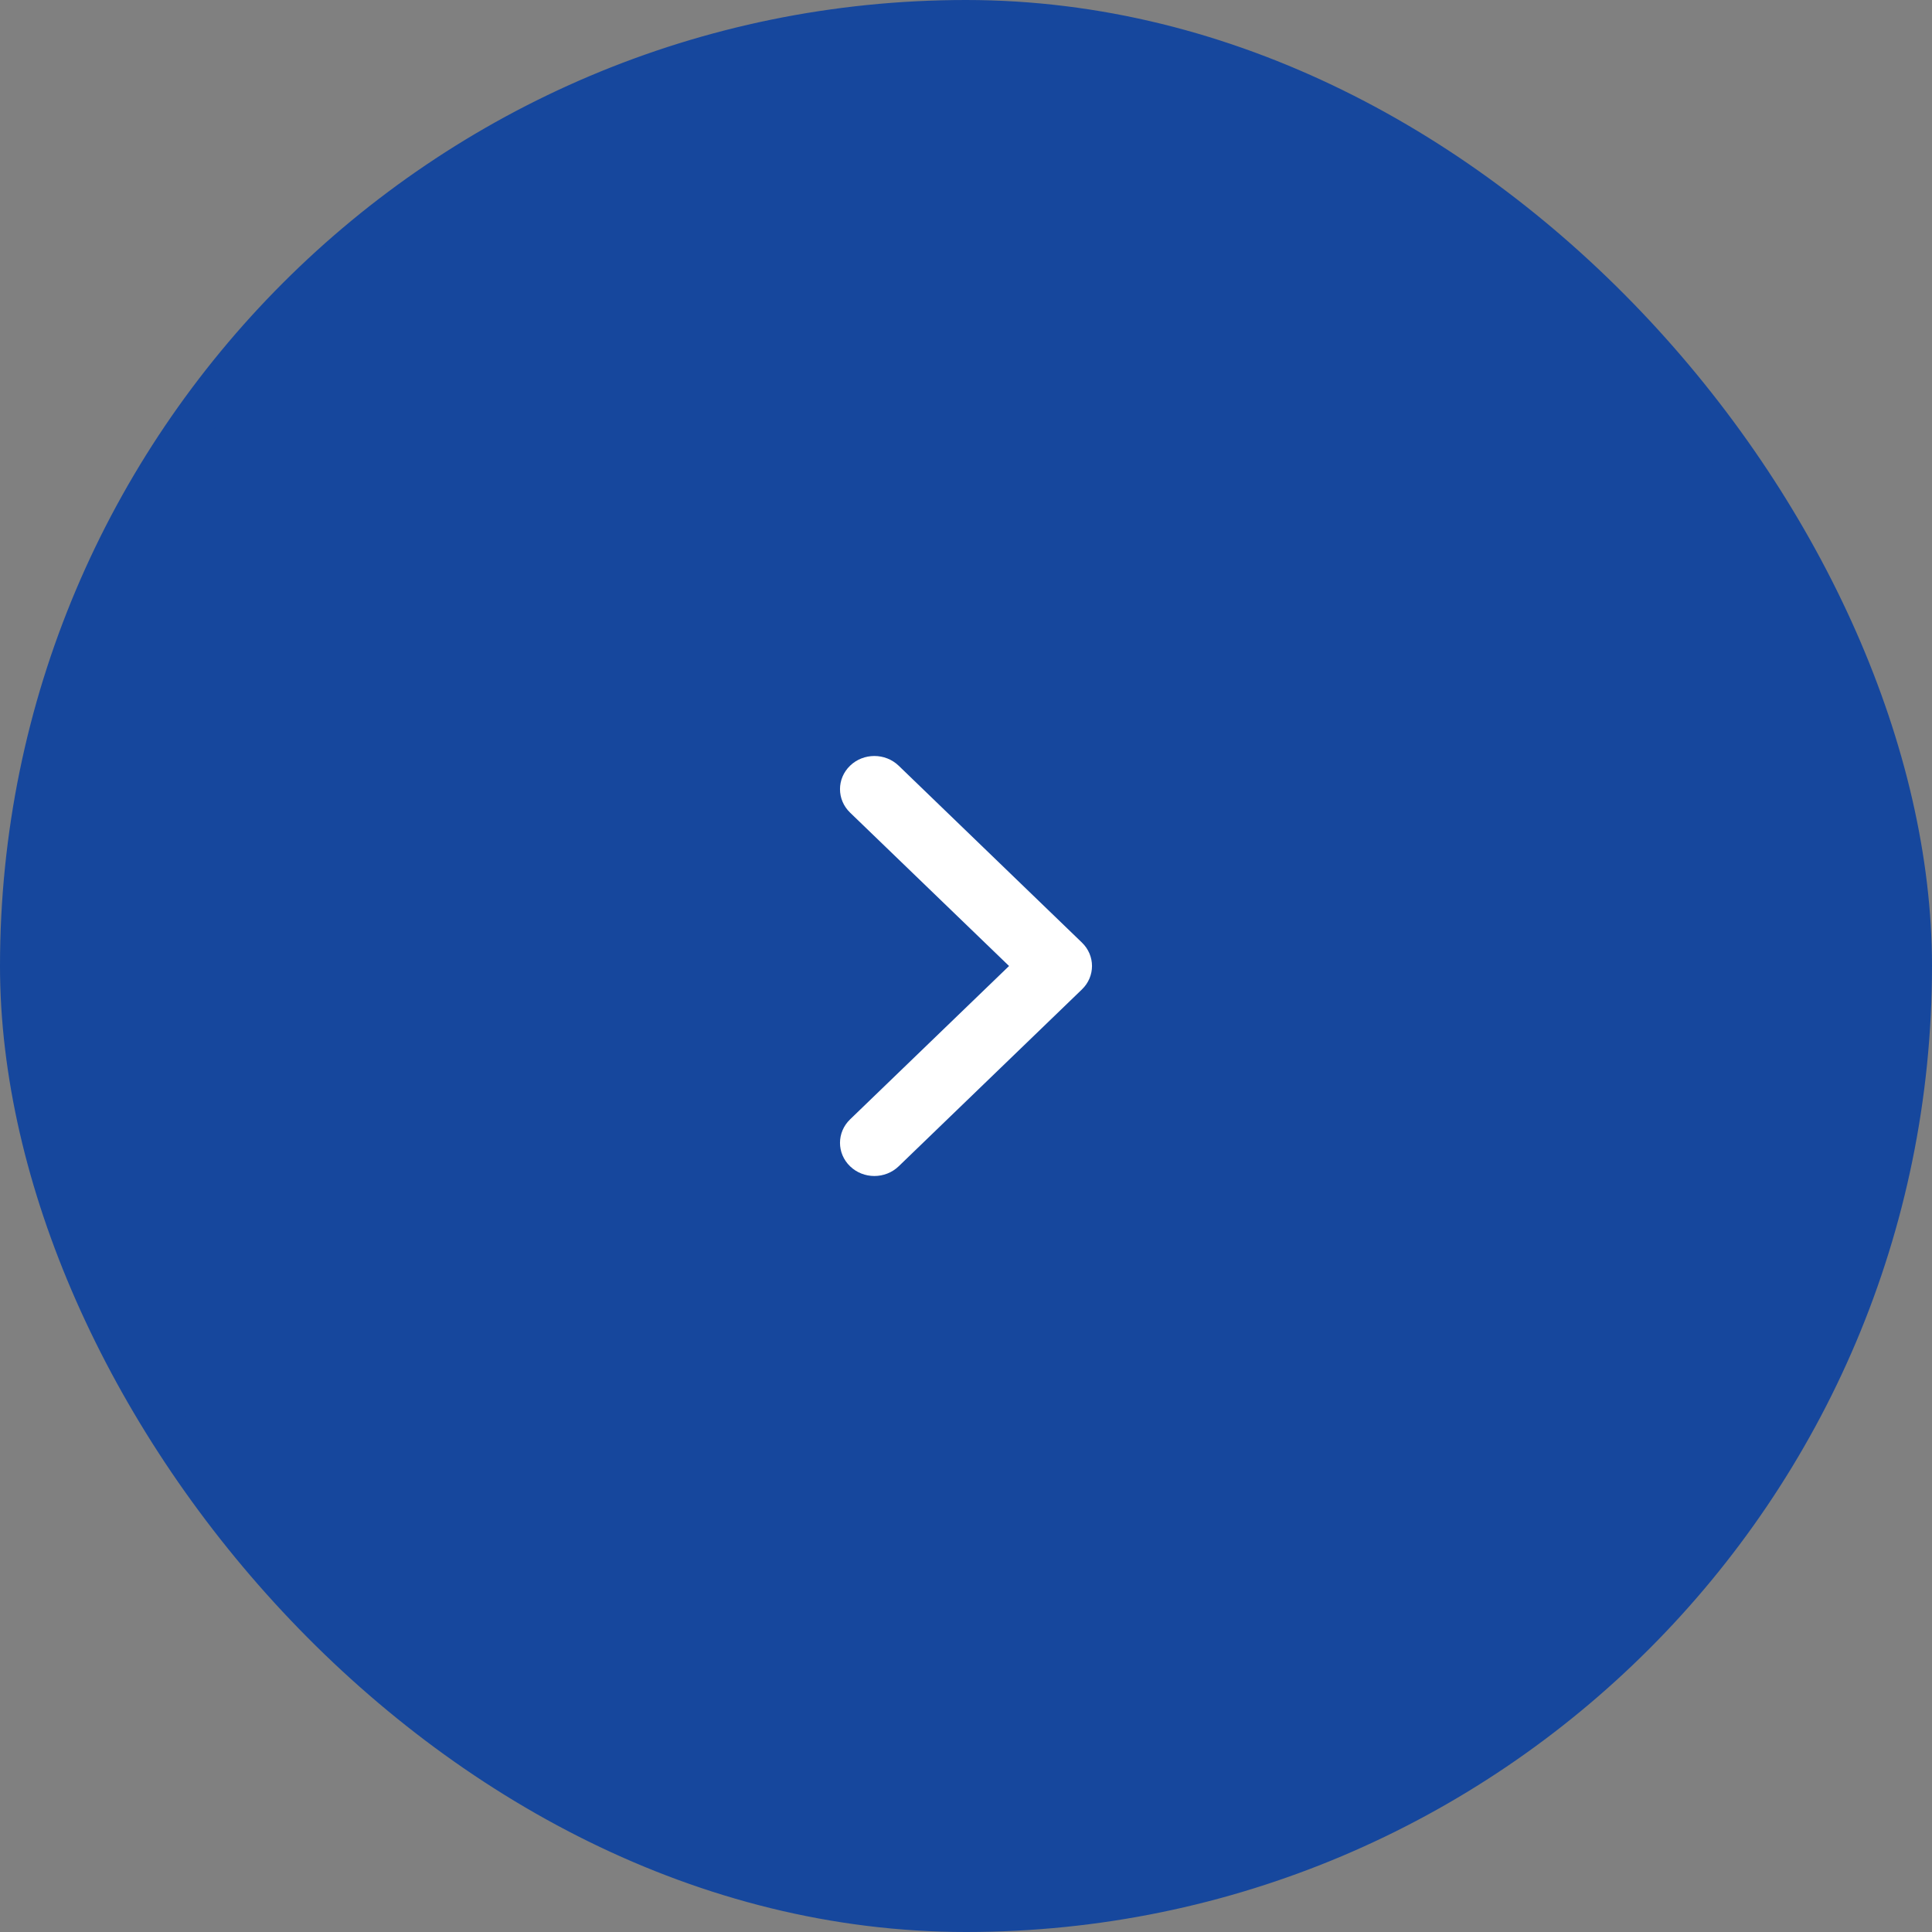
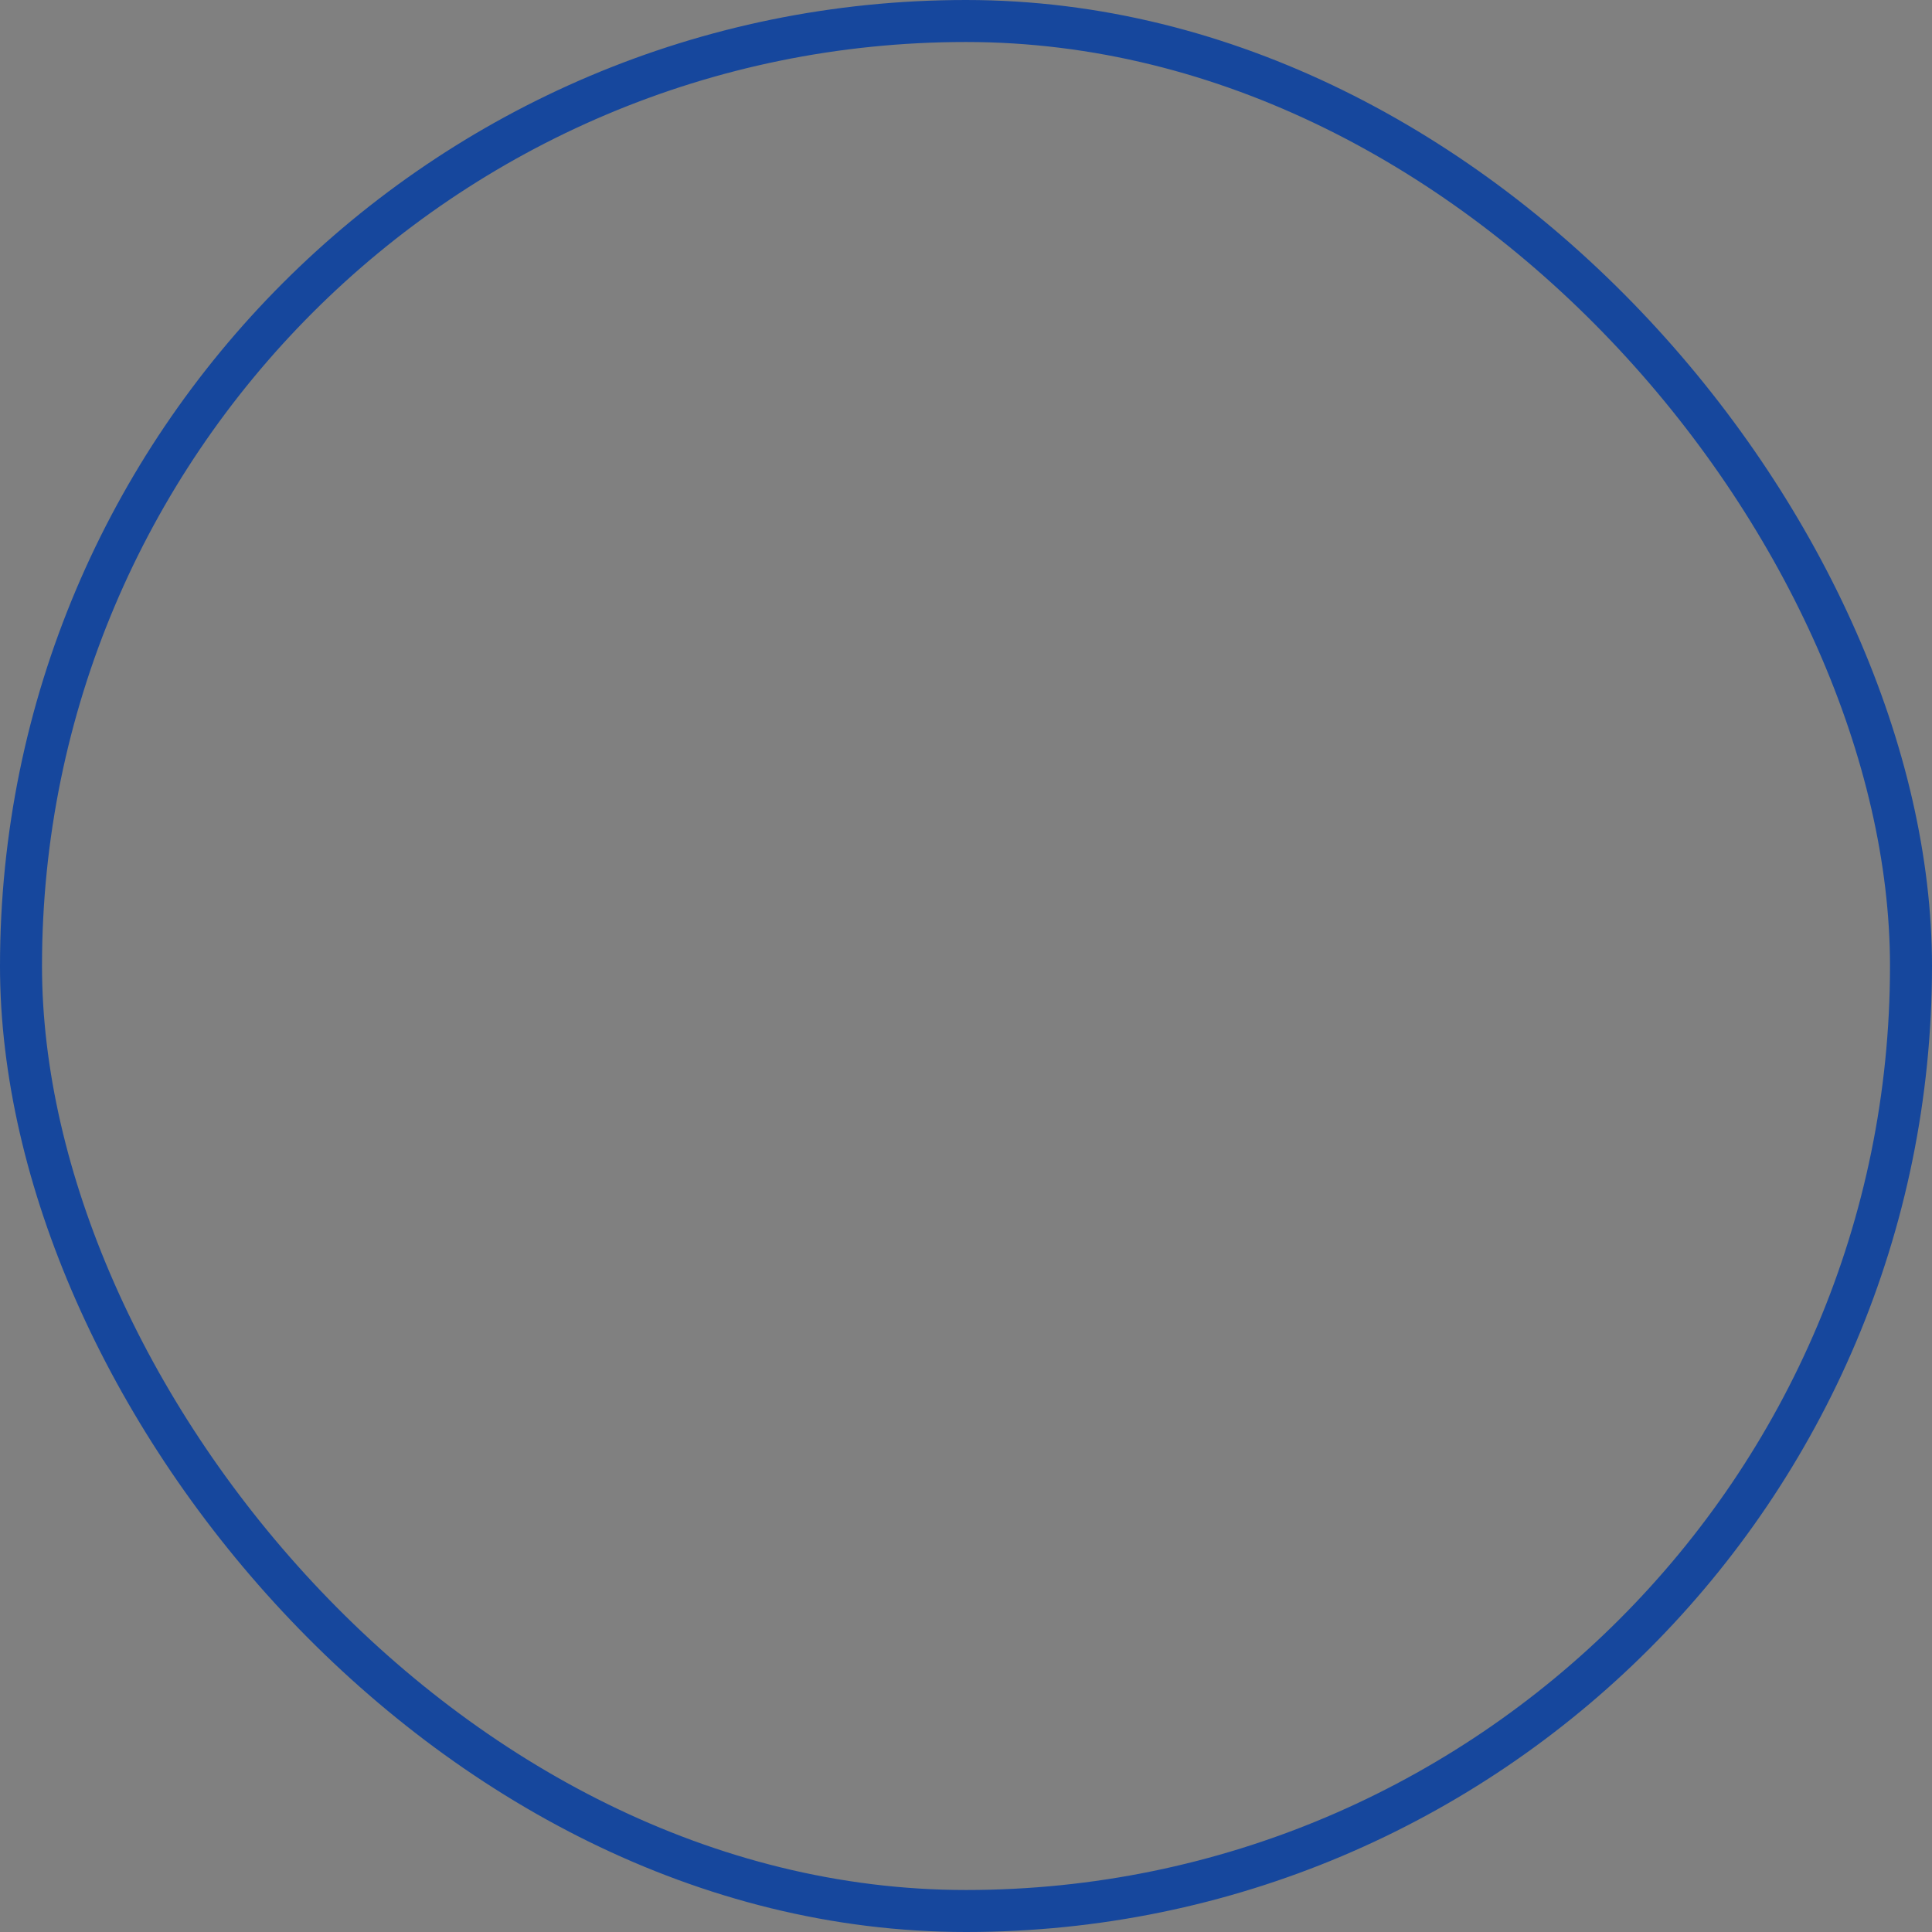
<svg xmlns="http://www.w3.org/2000/svg" width="46" height="46" viewBox="0 0 46 46" fill="none">
  <rect x="0" y="0" width="46" height="46" fill="#808080" stroke="none" />
-   <rect x="0.5" y="0.5" width="45" height="45" rx="22.5" fill="#16479D" />
  <rect x="0.5" y="0.5" width="45" height="45" rx="22.5" stroke="#16479D" />
-   <path fill-rule="evenodd" clip-rule="evenodd" d="M20.24 18.231C20.559 17.923 21.077 17.923 21.397 18.231L25.76 22.442C26.08 22.75 26.08 23.25 25.76 23.558L21.397 27.769C21.077 28.077 20.559 28.077 20.24 27.769C19.92 27.46 19.92 26.961 20.24 26.652L24.025 23L20.24 19.348C19.92 19.039 19.92 18.54 20.24 18.231Z" fill="white" />
</svg>